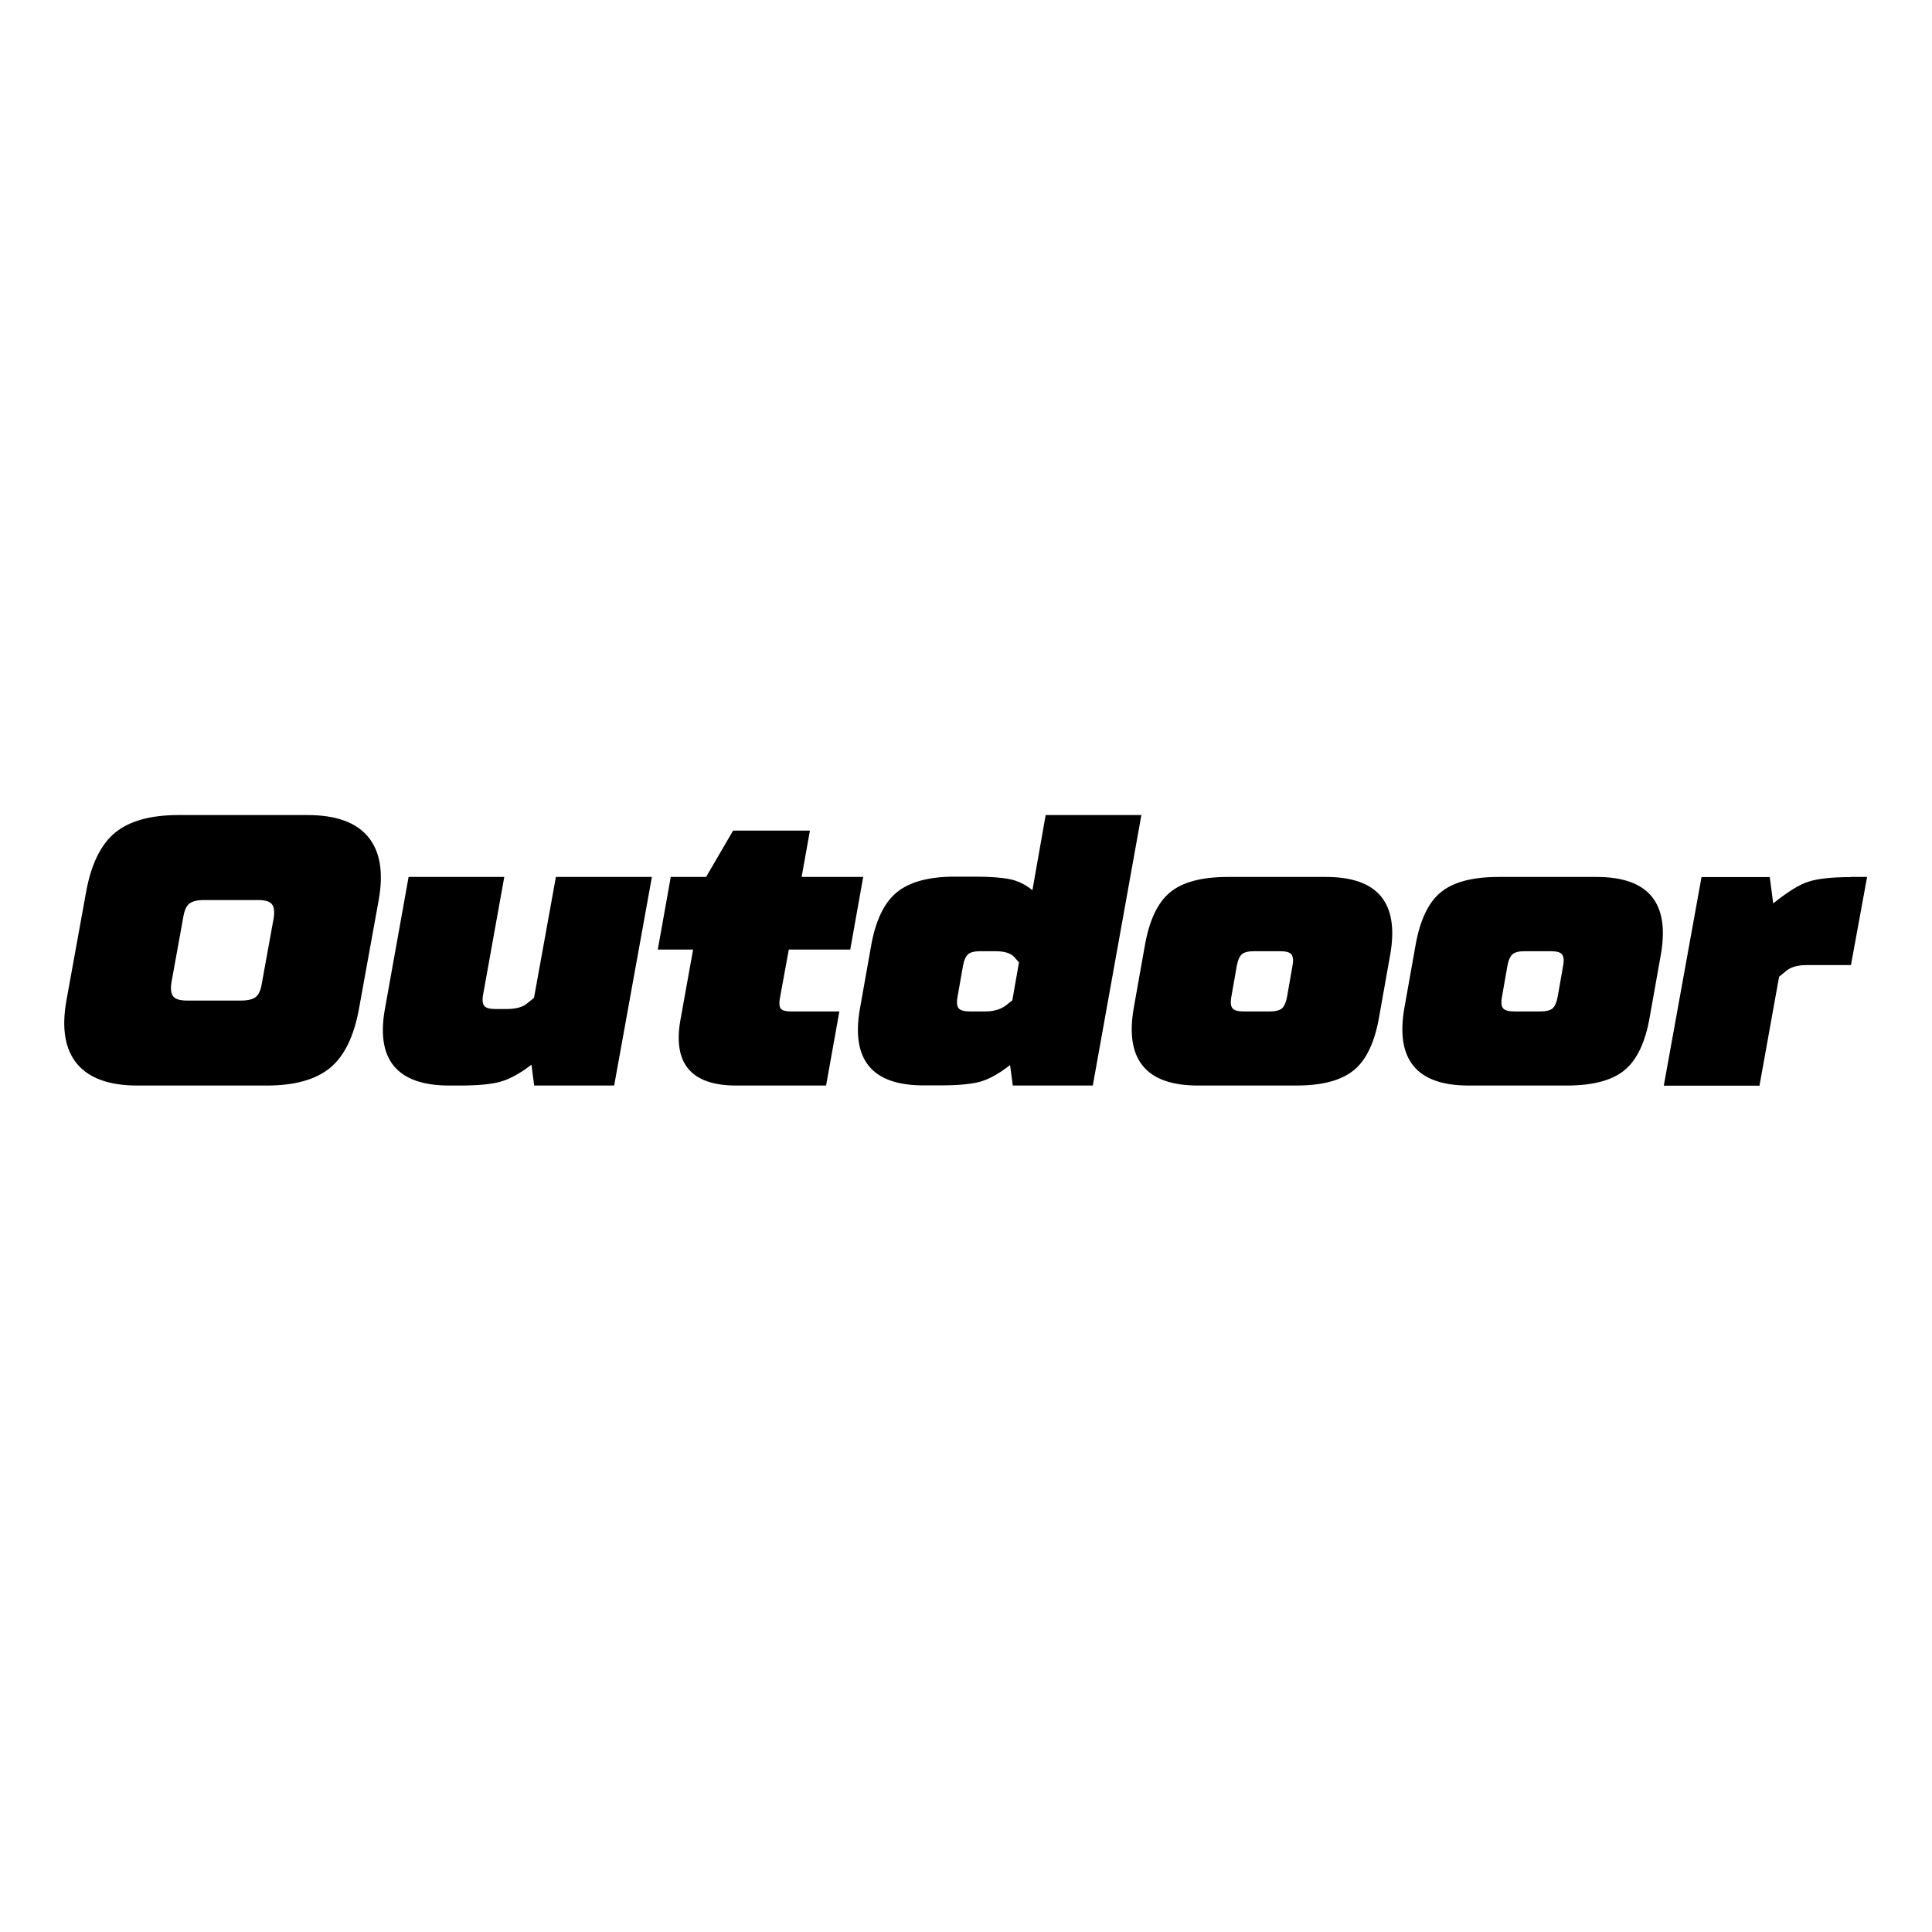
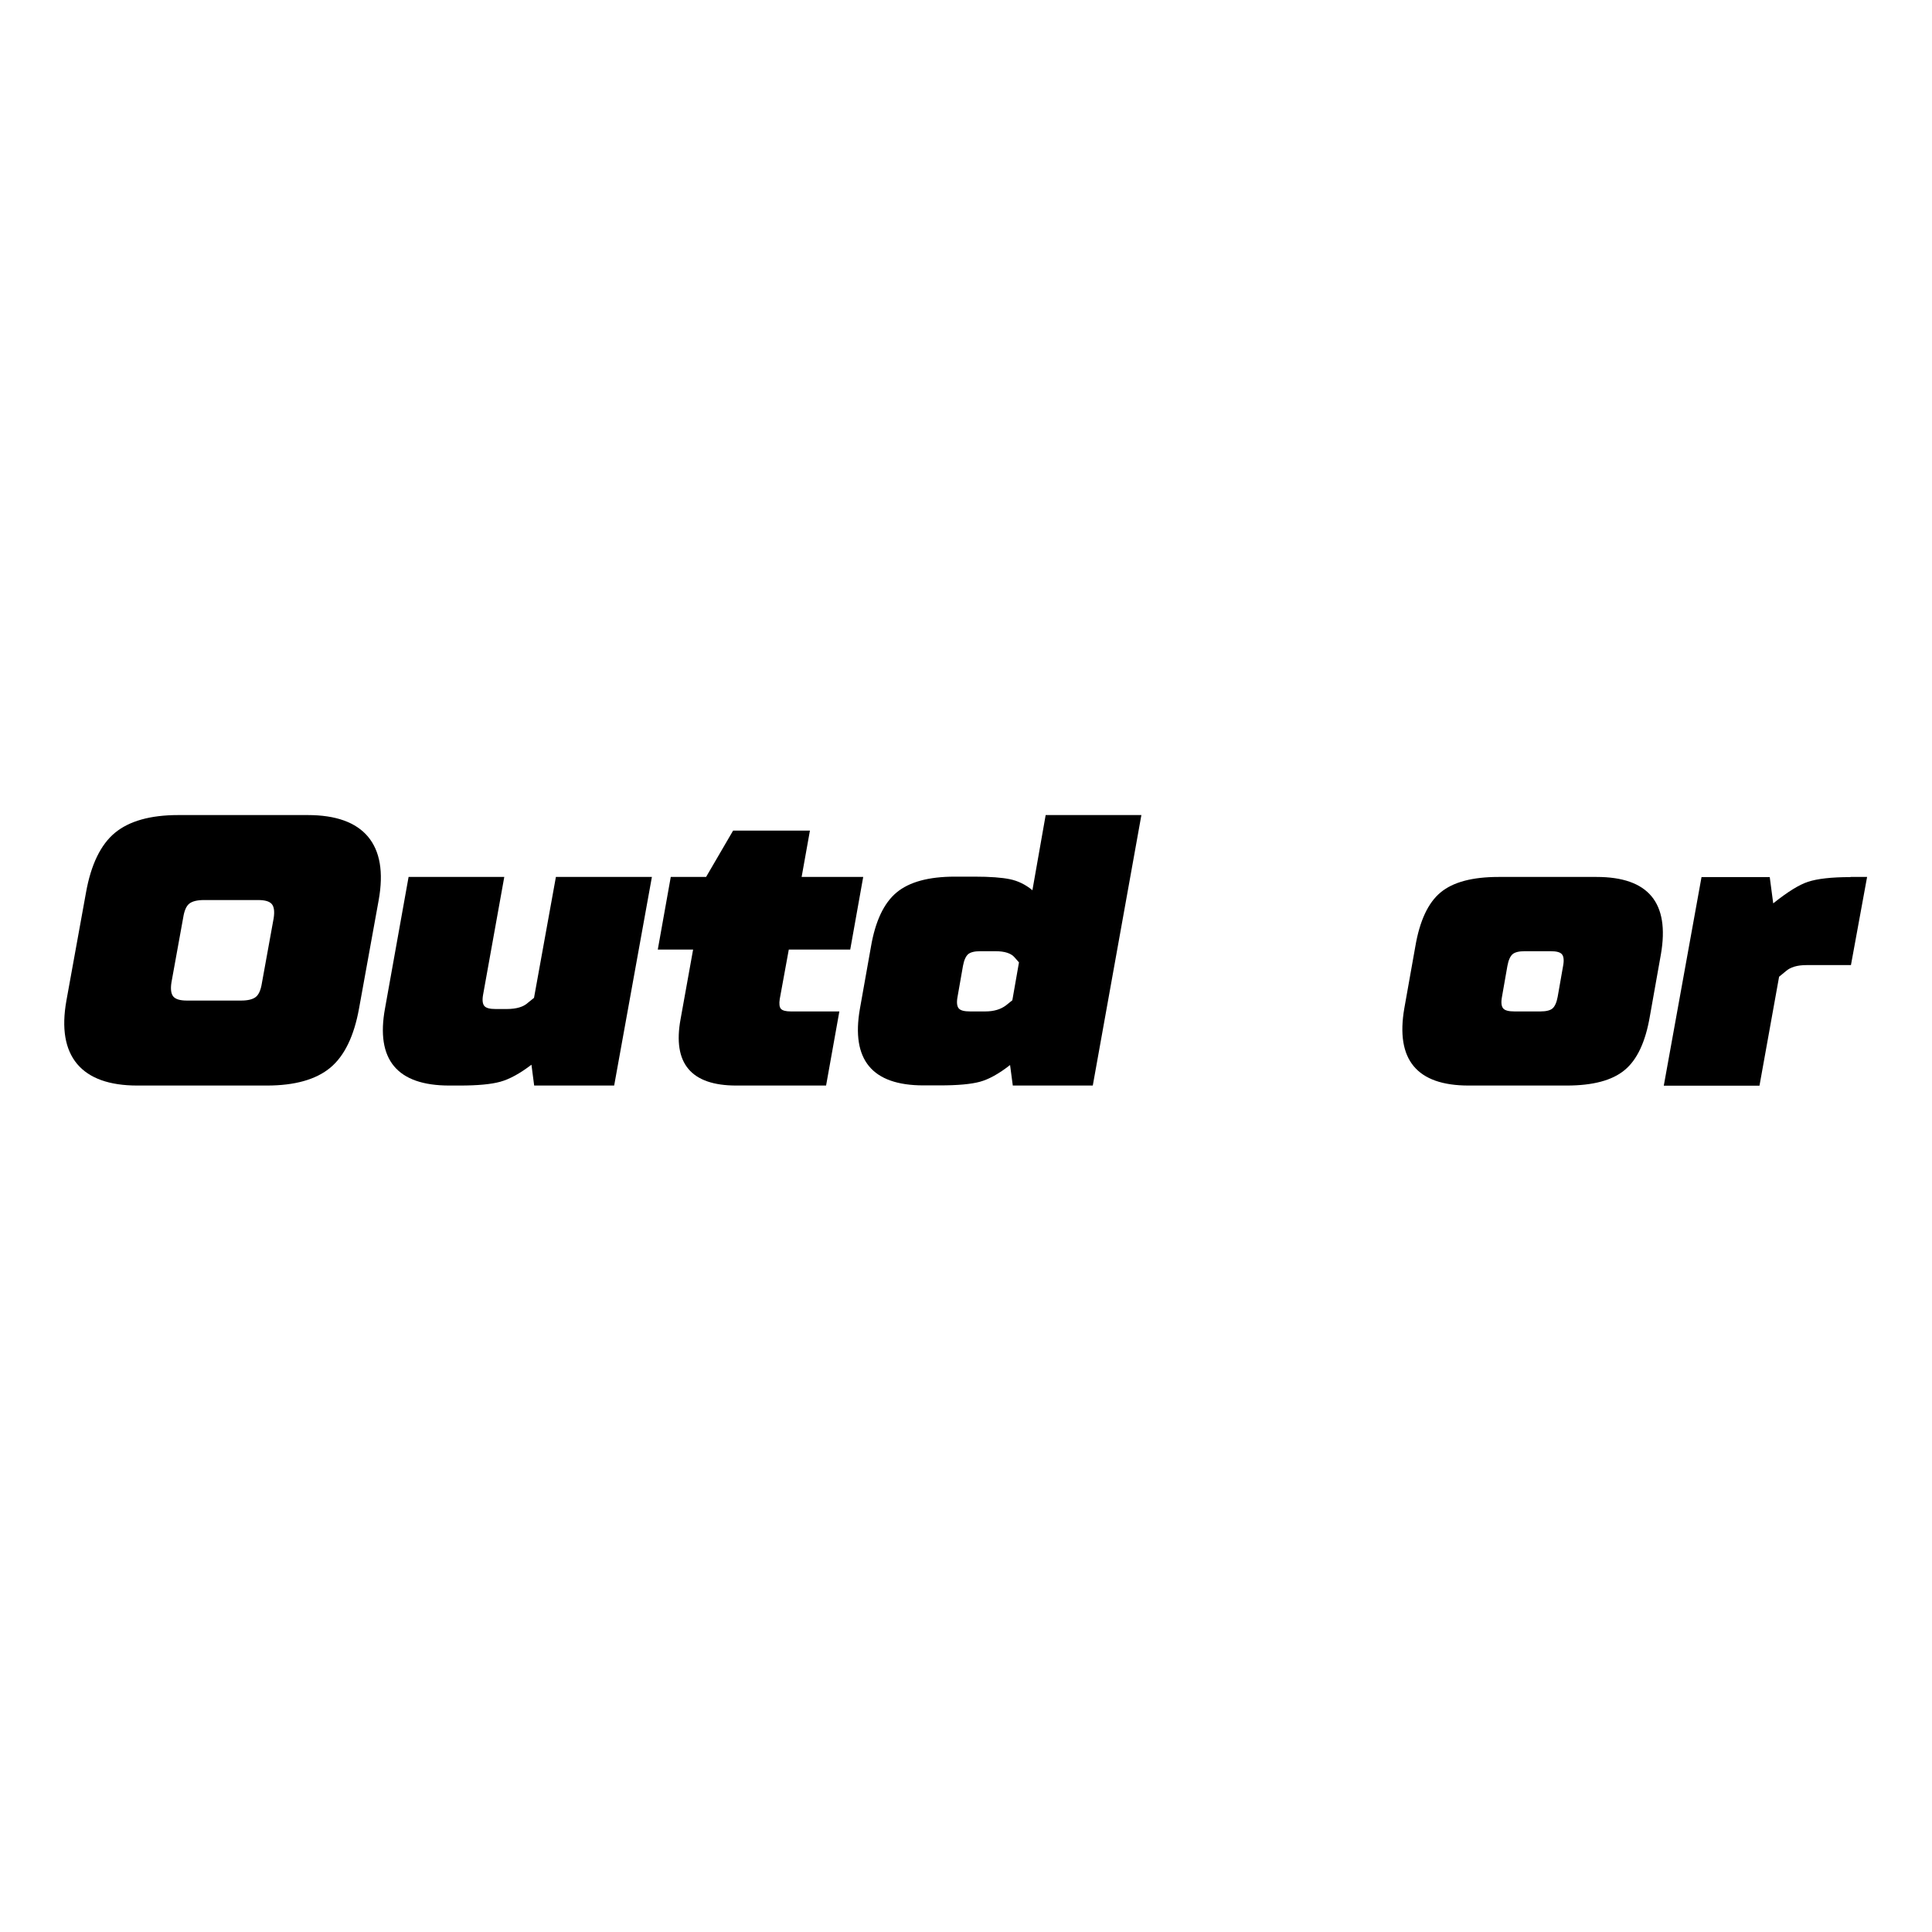
<svg xmlns="http://www.w3.org/2000/svg" version="1.1" viewBox="0 0 128 128">
  <g>
    <g id="_Шар_1" data-name="Шар_1">
      <g id="_Шар_1-2" data-name="_Шар_1">
        <g>
          <path d="M9.1,71.92c-1.86,0-3.19-.48-3.99-1.43-.8-.96-1.04-2.35-.71-4.2l1.3-7.17c.33-1.84.97-3.16,1.91-3.94.94-.78,2.34-1.18,4.2-1.18h8.58c1.86,0,3.19.48,3.99,1.43.8.96,1.04,2.35.71,4.2l-1.3,7.17c-.33,1.84-.97,3.16-1.91,3.94s-2.34,1.18-4.2,1.18h-8.58ZM12.38,66.29h3.59c.45,0,.78-.08.98-.24s.33-.47.4-.91l.78-4.3c.07-.44.03-.76-.12-.94-.15-.18-.45-.27-.9-.27h-3.59c-.45,0-.78.08-.98.24s-.33.47-.4.91l-.78,4.3c-.07.44-.03.76.12.94s.45.27.9.27Z" />
          <path d="M43.19,58.1l-2.5,13.82h-5.3l-.18-1.38c-.76.58-1.45.96-2.07,1.13s-1.51.25-2.69.25h-.68c-3.46,0-4.89-1.71-4.26-5.12l1.56-8.7h6.34l-1.4,7.78c-.07.37-.04.63.08.77.12.14.37.2.75.2h.73c.64,0,1.11-.14,1.4-.41l.41-.33,1.45-8.01h6.34Z" />
          <path d="M52.26,62.91l-.6,3.28c-.05.32-.02.54.08.65.1.11.32.17.65.17h3.22l-.88,4.91h-5.95c-3,0-4.23-1.47-3.69-4.4l.83-4.61h-2.34l.86-4.81h2.34l1.79-3.07h5.09l-.55,3.07h4.08l-.86,4.81h-4.08,0Z" />
          <path d="M69.28,54h6.34l-3.22,17.92h-5.3l-.18-1.36c-.74.58-1.41.95-2,1.11s-1.47.24-2.65.24h-1.09c-3.4,0-4.8-1.69-4.21-5.07l.73-4.1c.29-1.71.86-2.91,1.7-3.61.84-.7,2.13-1.05,3.86-1.05h1.3c1.04,0,1.82.06,2.35.17s1.03.35,1.49.73l.88-4.99h0ZM64.27,67.01h1.01c.57,0,1.03-.14,1.38-.41l.41-.33.44-2.51-.29-.33c-.23-.27-.65-.41-1.27-.41h-1.01c-.38,0-.65.07-.8.2s-.27.39-.34.77l-.36,2.05c-.07.37-.04.63.08.77.12.14.37.2.75.2h0Z" />
-           <path d="M79.37,71.92c-3.43,0-4.85-1.71-4.26-5.12l.73-4.1c.29-1.7.85-2.9,1.68-3.58.82-.68,2.1-1.02,3.83-1.02h6.5c3.43,0,4.85,1.71,4.26,5.12l-.73,4.1c-.29,1.71-.85,2.9-1.68,3.58s-2.1,1.02-3.83,1.02h-6.5ZM82.41,67.01h1.72c.38,0,.65-.07.8-.2s.27-.39.34-.77l.36-2.05c.07-.37.04-.63-.08-.77-.12-.14-.37-.2-.75-.2h-1.72c-.38,0-.65.07-.8.2s-.27.39-.34.77l-.36,2.05c-.07.37-.04.63.08.77.12.14.37.2.75.2Z" />
          <path d="M97.3,71.92c-3.43,0-4.85-1.71-4.26-5.12l.73-4.1c.29-1.7.85-2.9,1.68-3.58.82-.68,2.1-1.02,3.83-1.02h6.5c3.43,0,4.85,1.71,4.26,5.12l-.73,4.1c-.29,1.71-.85,2.9-1.68,3.58-.82.68-2.1,1.02-3.83,1.02h-6.5ZM100.34,67.01h1.72c.38,0,.65-.07.8-.2s.27-.39.34-.77l.36-2.05c.07-.37.04-.63-.08-.77-.12-.14-.37-.2-.75-.2h-1.72c-.38,0-.65.07-.8.2s-.27.39-.34.77l-.36,2.05c-.07.37-.04.63.08.77.12.14.37.2.75.2Z" />
          <path d="M122.61,58.1h1.09l-1.07,5.84h-2.94c-.63,0-1.08.14-1.38.41l-.44.36-1.3,7.22h-6.34l2.5-13.82h4.52l.23,1.74c.94-.75,1.7-1.23,2.31-1.43.61-.2,1.54-.31,2.81-.31h0Z" />
        </g>
      </g>
    </g>
  </g>
</svg>